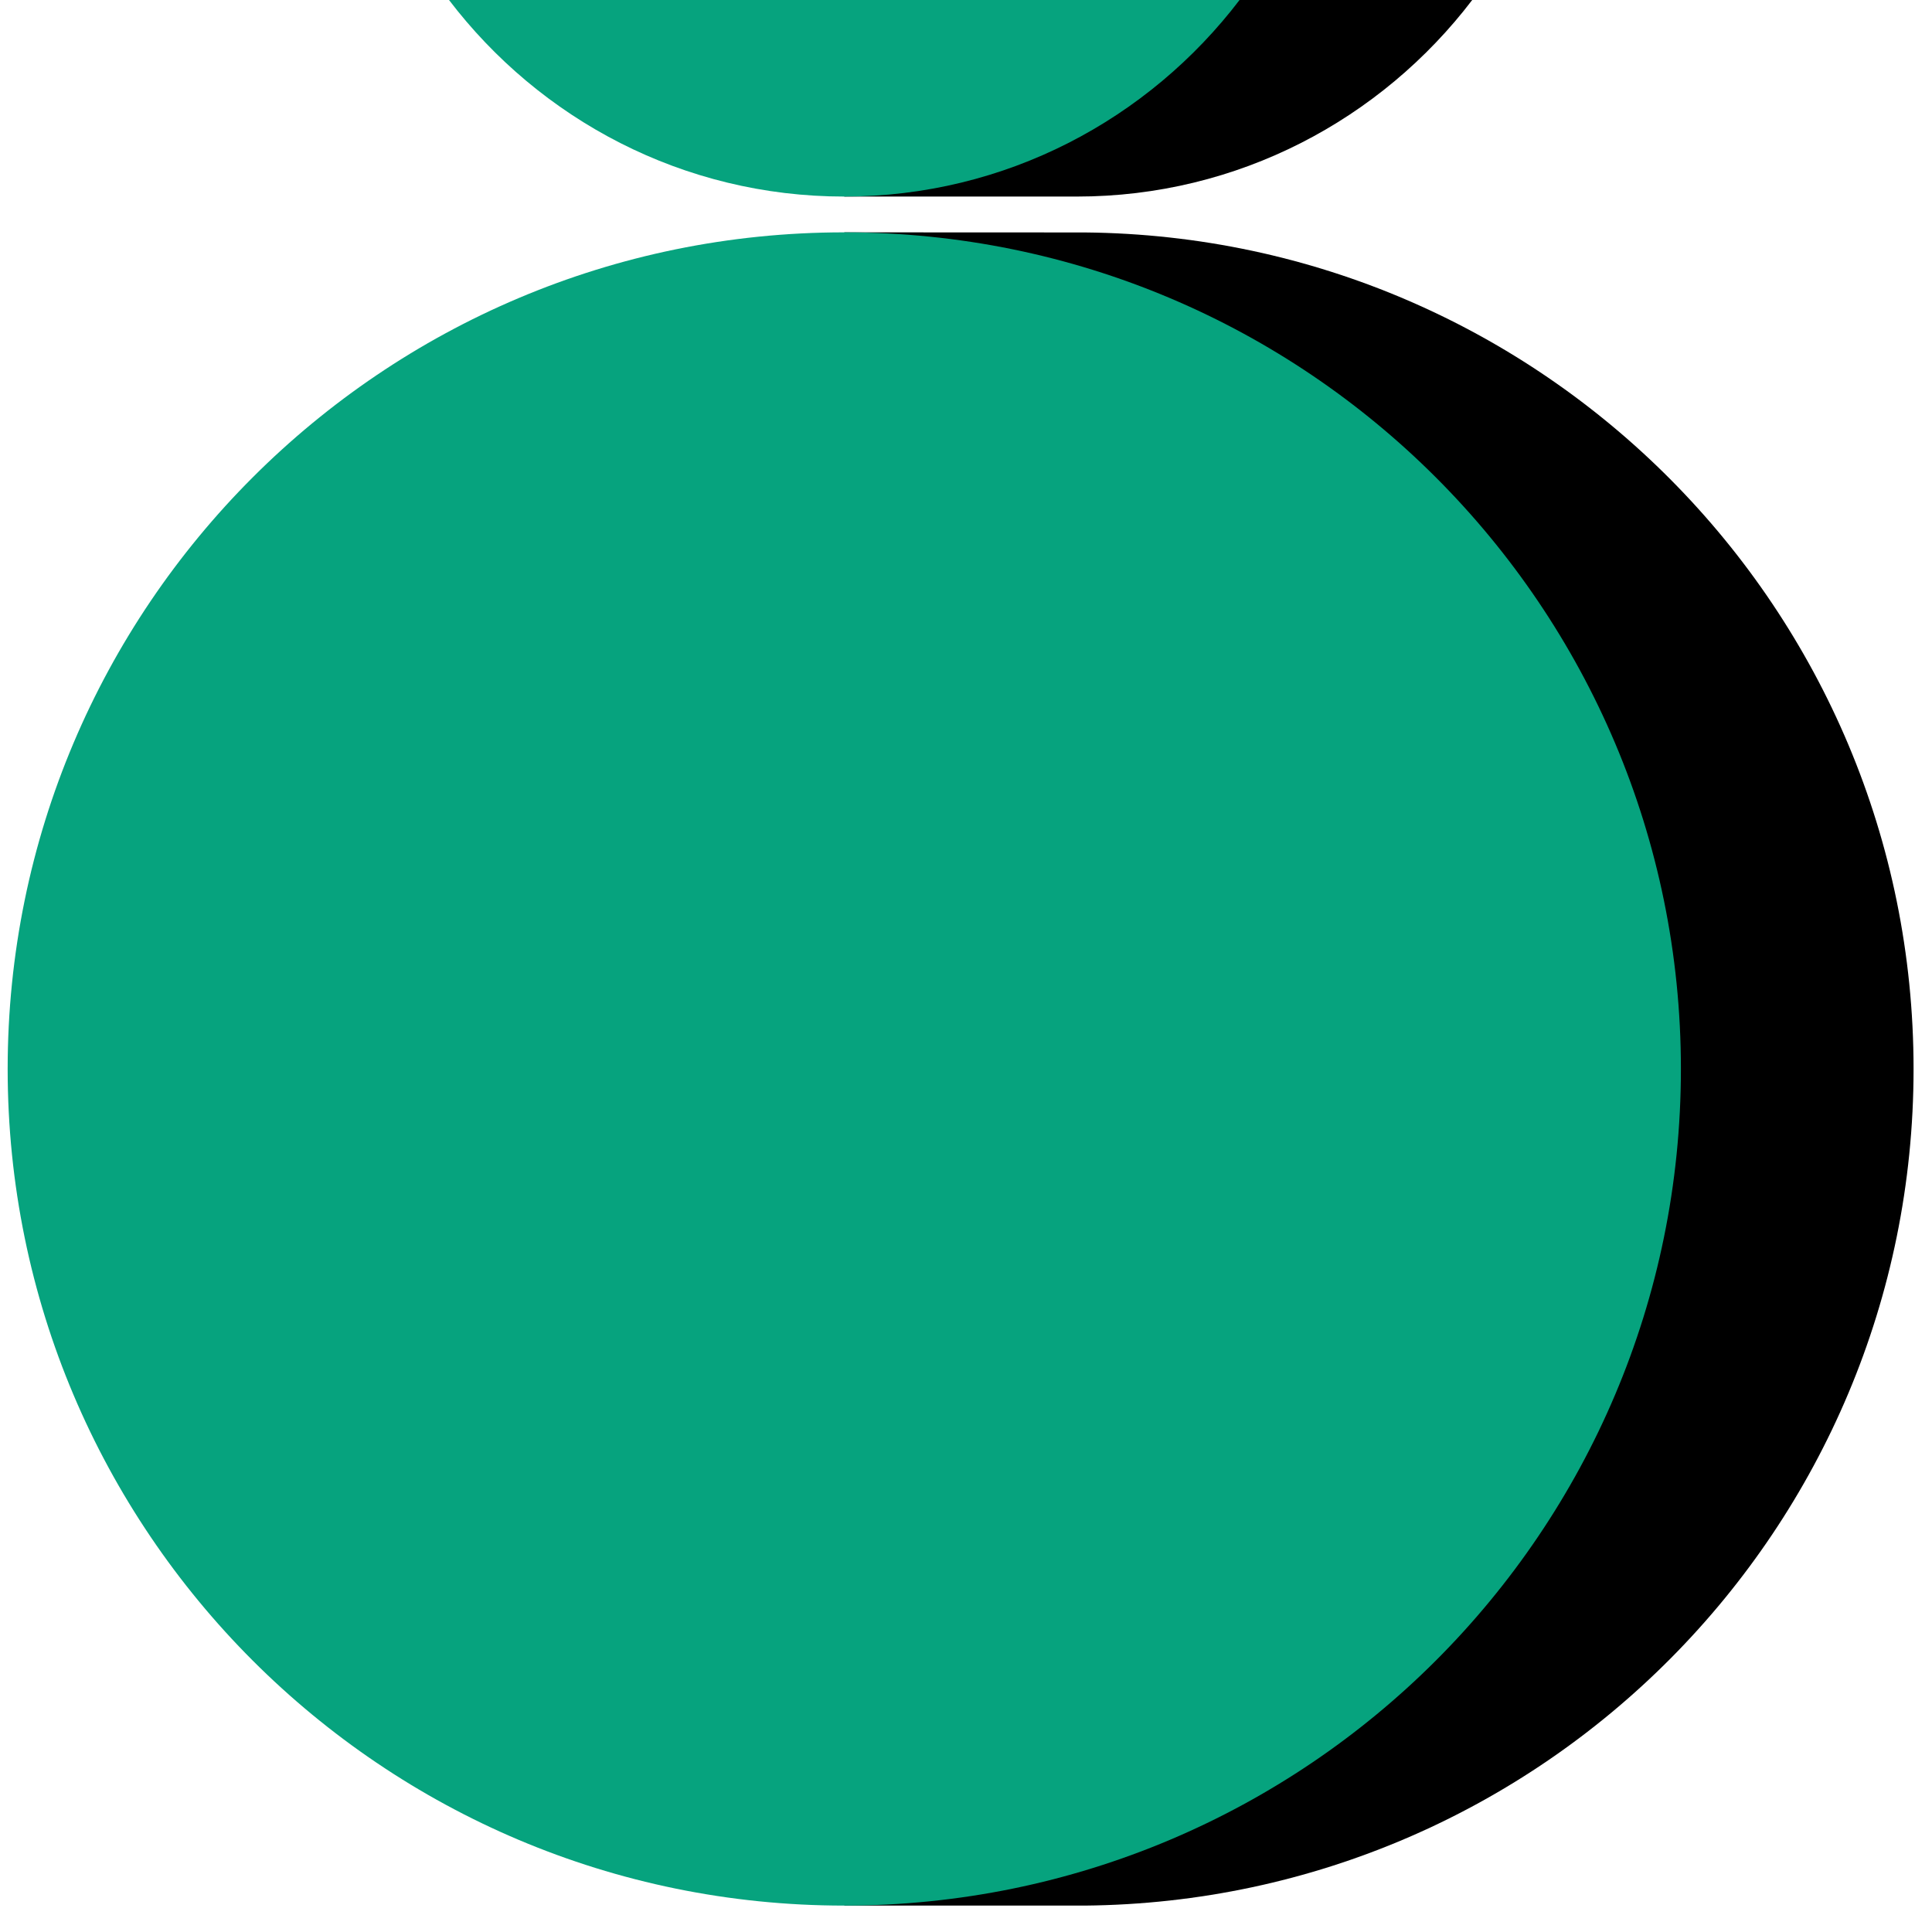
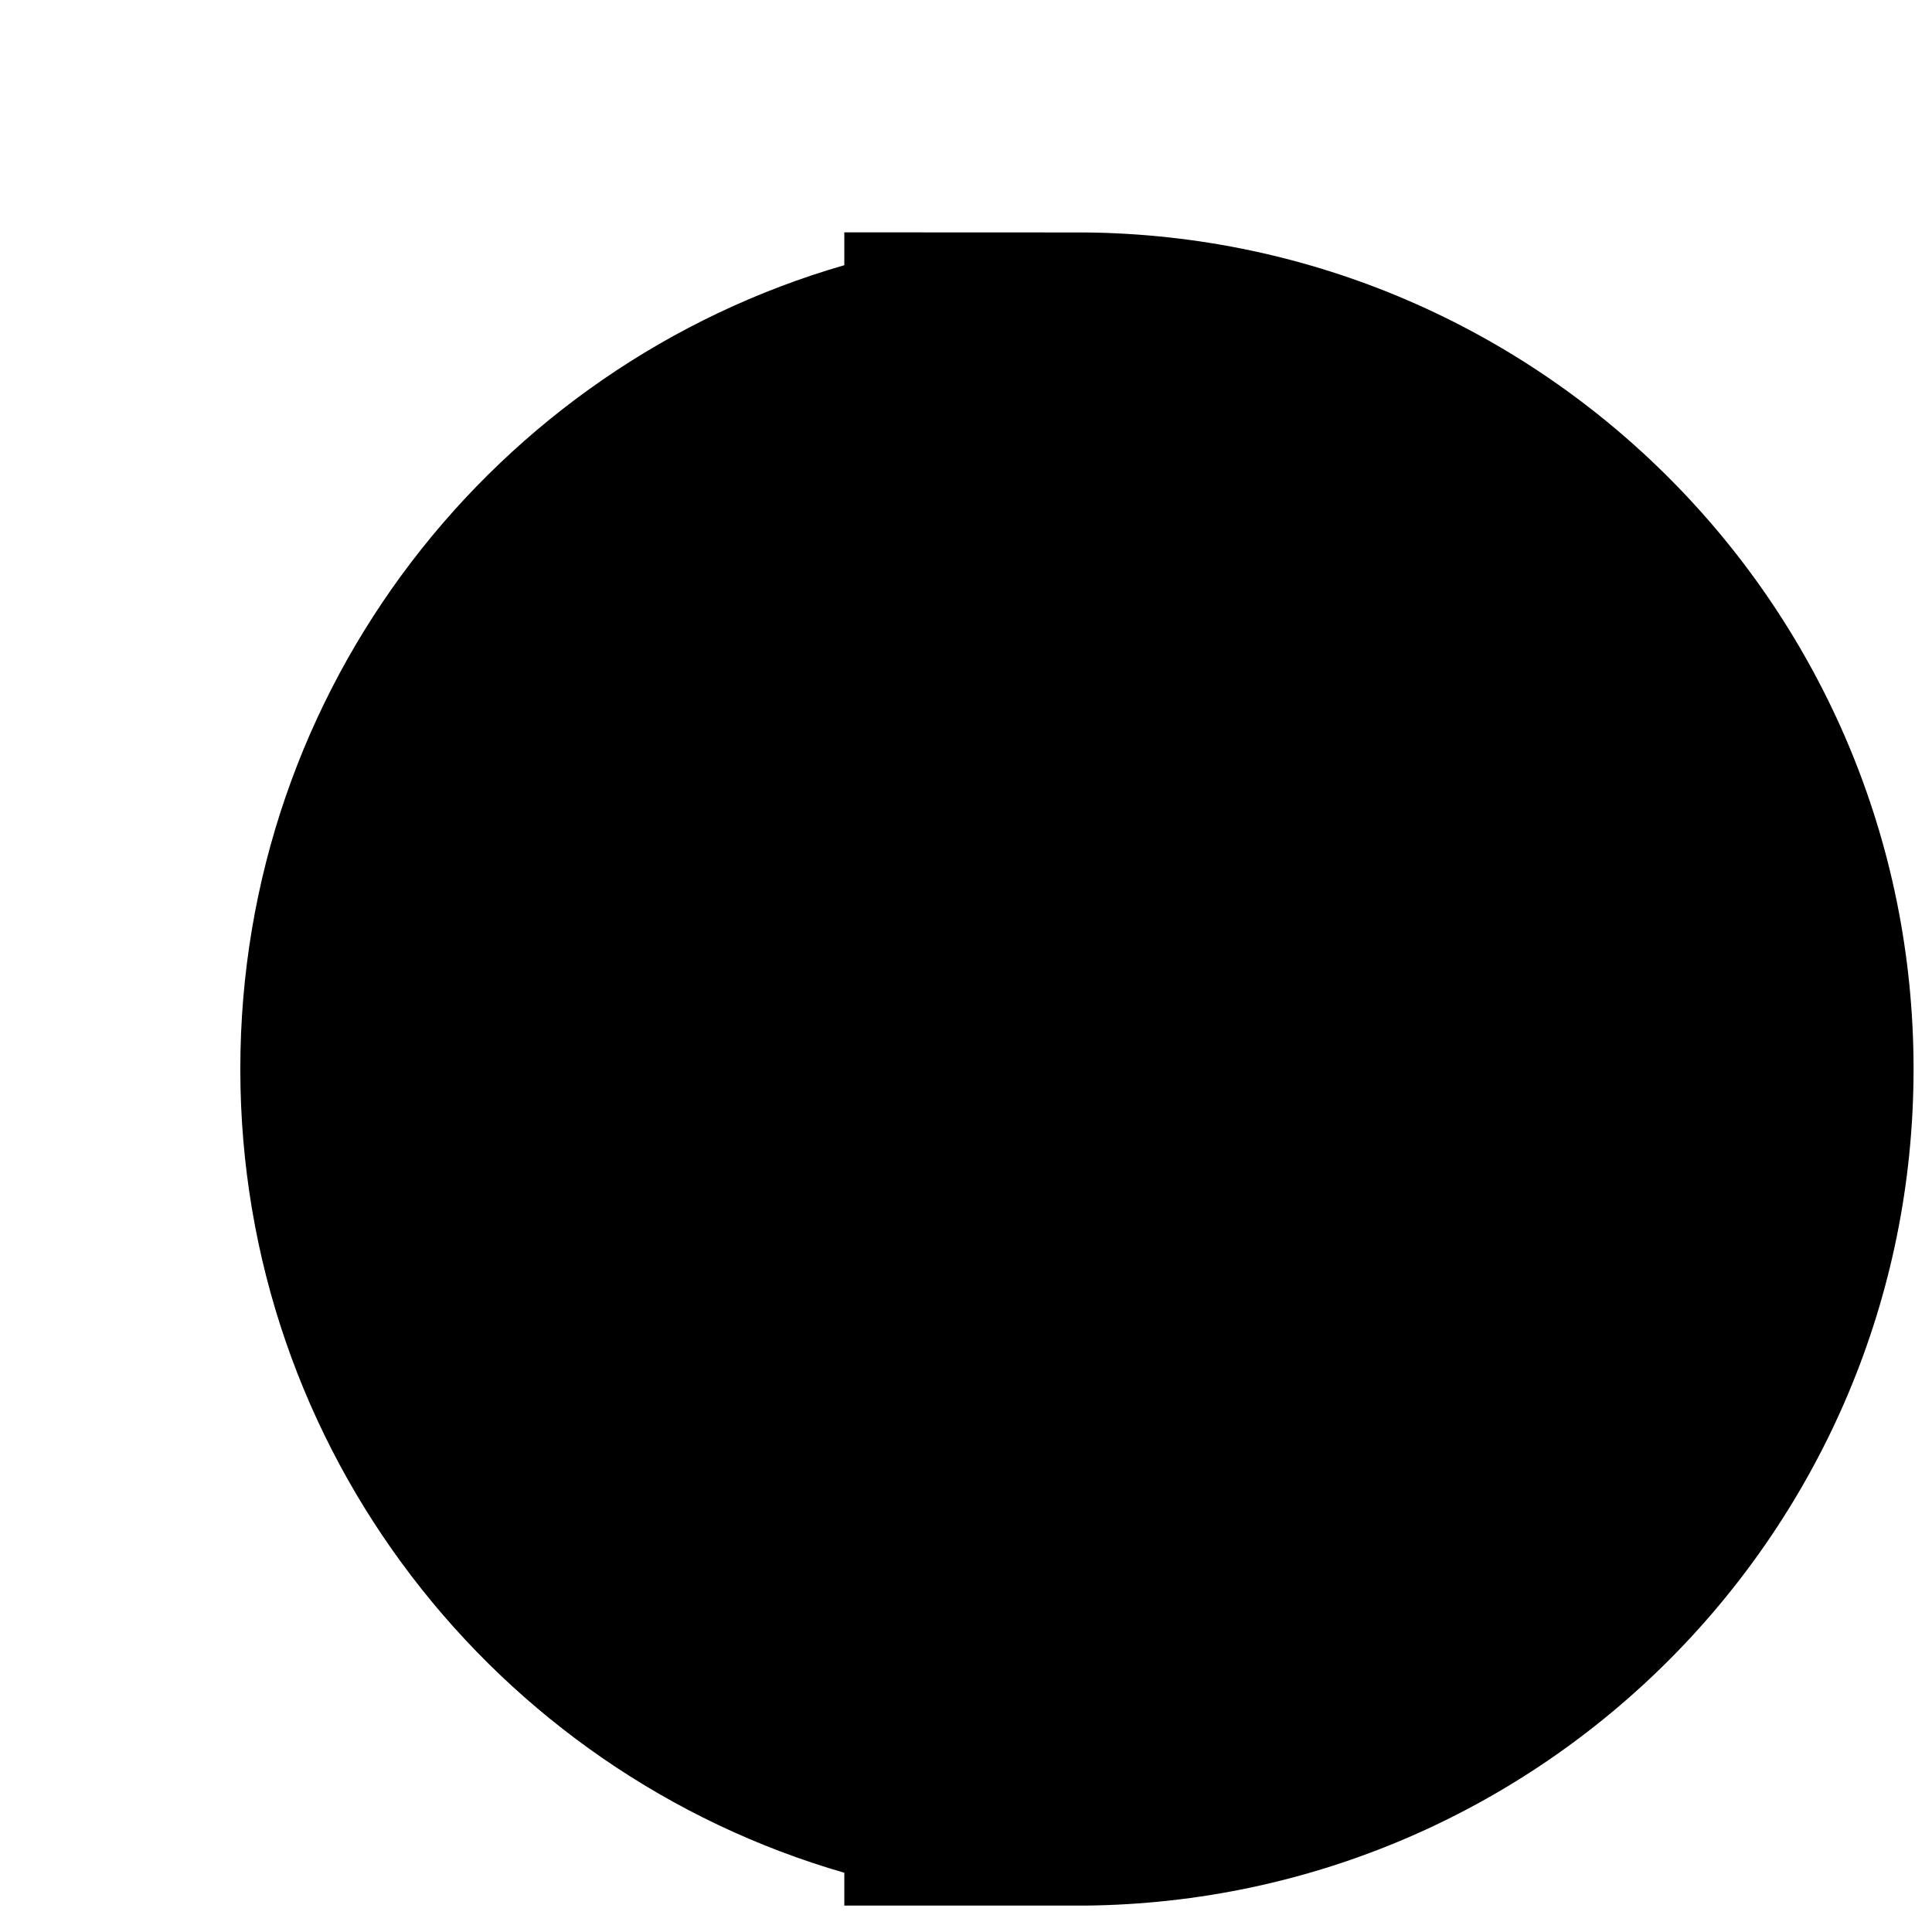
<svg xmlns="http://www.w3.org/2000/svg" width="57" height="57" viewBox="0 0 57 57" fill="none">
  <g clip-path="url(#clip0_2348_2696)">
    <path d="M56.456 31.538C56.456 17.983 45.527 6.98 32 6.858L24.91 6.855V7.824C14.617 10.797 7.09 20.287 7.09 31.538C7.09 42.79 14.617 52.28 24.91 55.252V56.221H32C45.527 56.097 56.456 45.094 56.456 31.538Z" fill="black" />
-     <path d="M24.909 56.221C38.541 56.221 49.592 45.17 49.592 31.538C49.592 17.906 38.541 6.855 24.909 6.855C11.277 6.855 0.226 17.906 0.226 31.538C0.226 45.17 11.277 56.221 24.909 56.221Z" fill="#06A37E" />
-     <path d="M20.105 -0.008C21.543 1.882 23.423 3.405 25.587 4.421L24.906 5.799H31.77C36.527 5.799 40.754 3.521 43.441 -0.008H20.105Z" fill="black" />
-     <path d="M13.241 -0.008C15.928 3.521 20.152 5.799 24.909 5.799C29.666 5.799 33.89 3.521 36.577 -0.008H13.241Z" fill="#06A37E" />
  </g>
  <defs>
    <clipPath id="clip0_2348_2696">
      <rect width="56.23" height="56.23" fill="white" transform="translate(0.226 -0.008)" />
    </clipPath>
  </defs>
</svg>